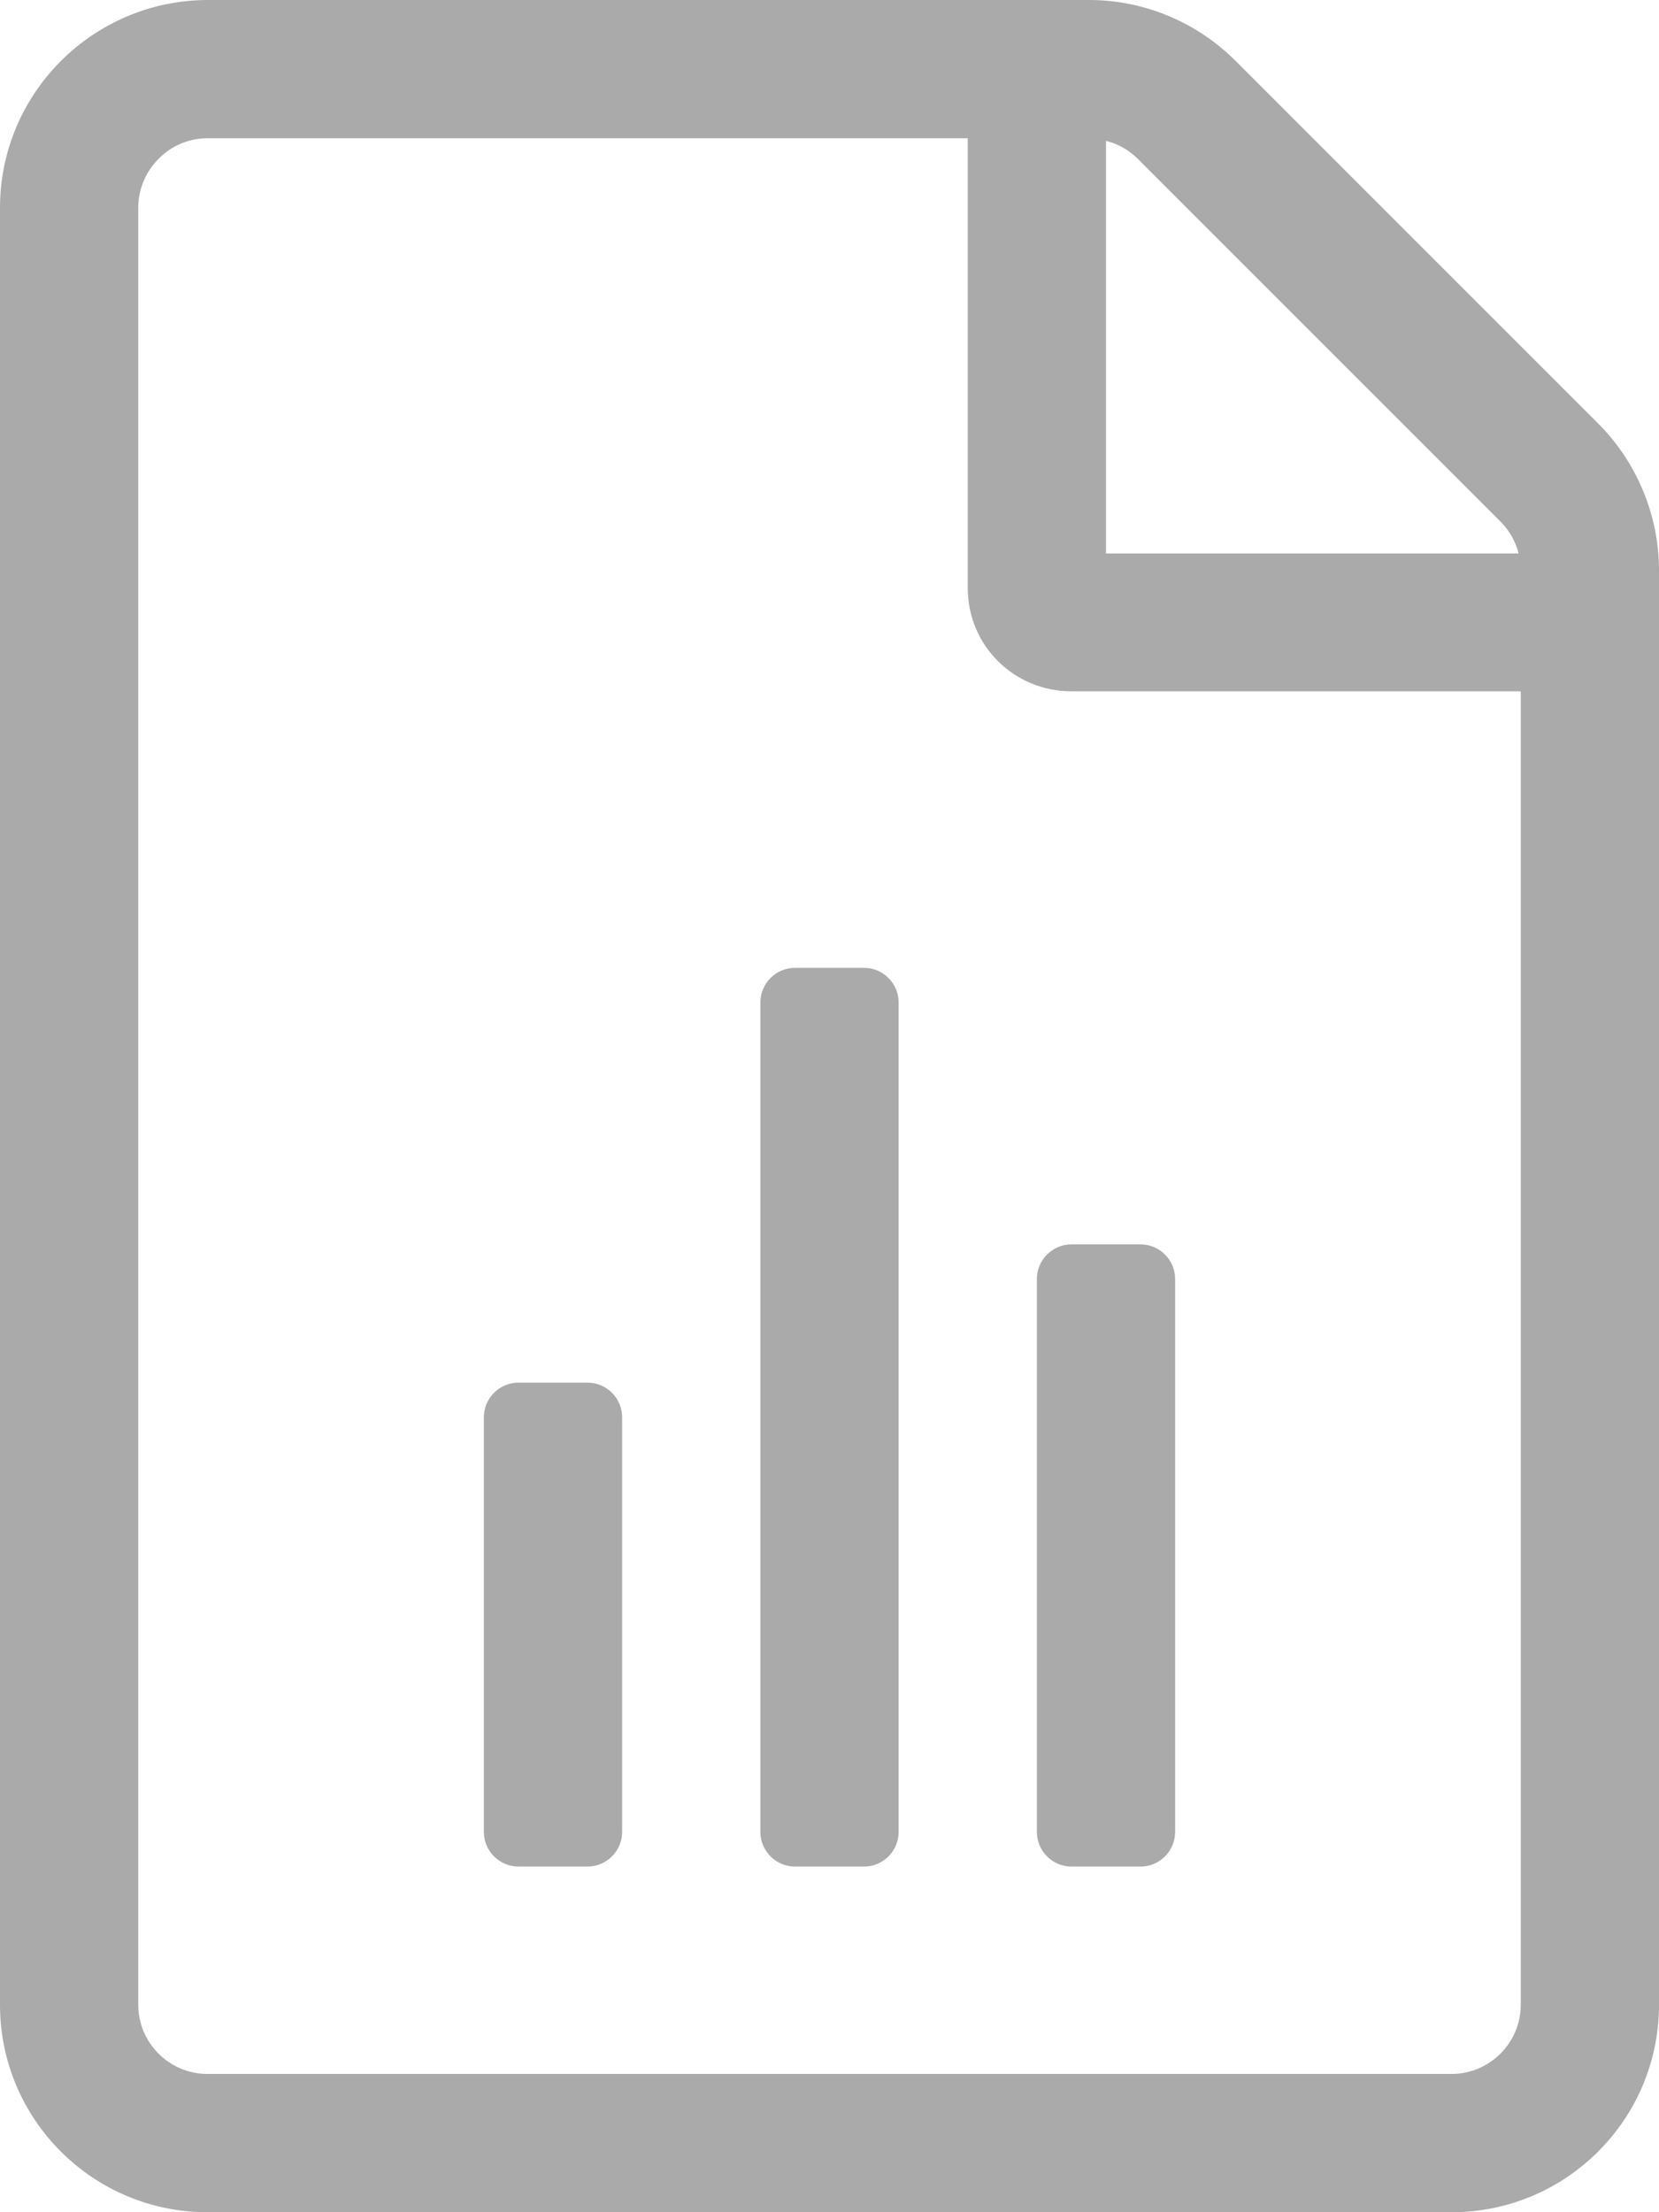
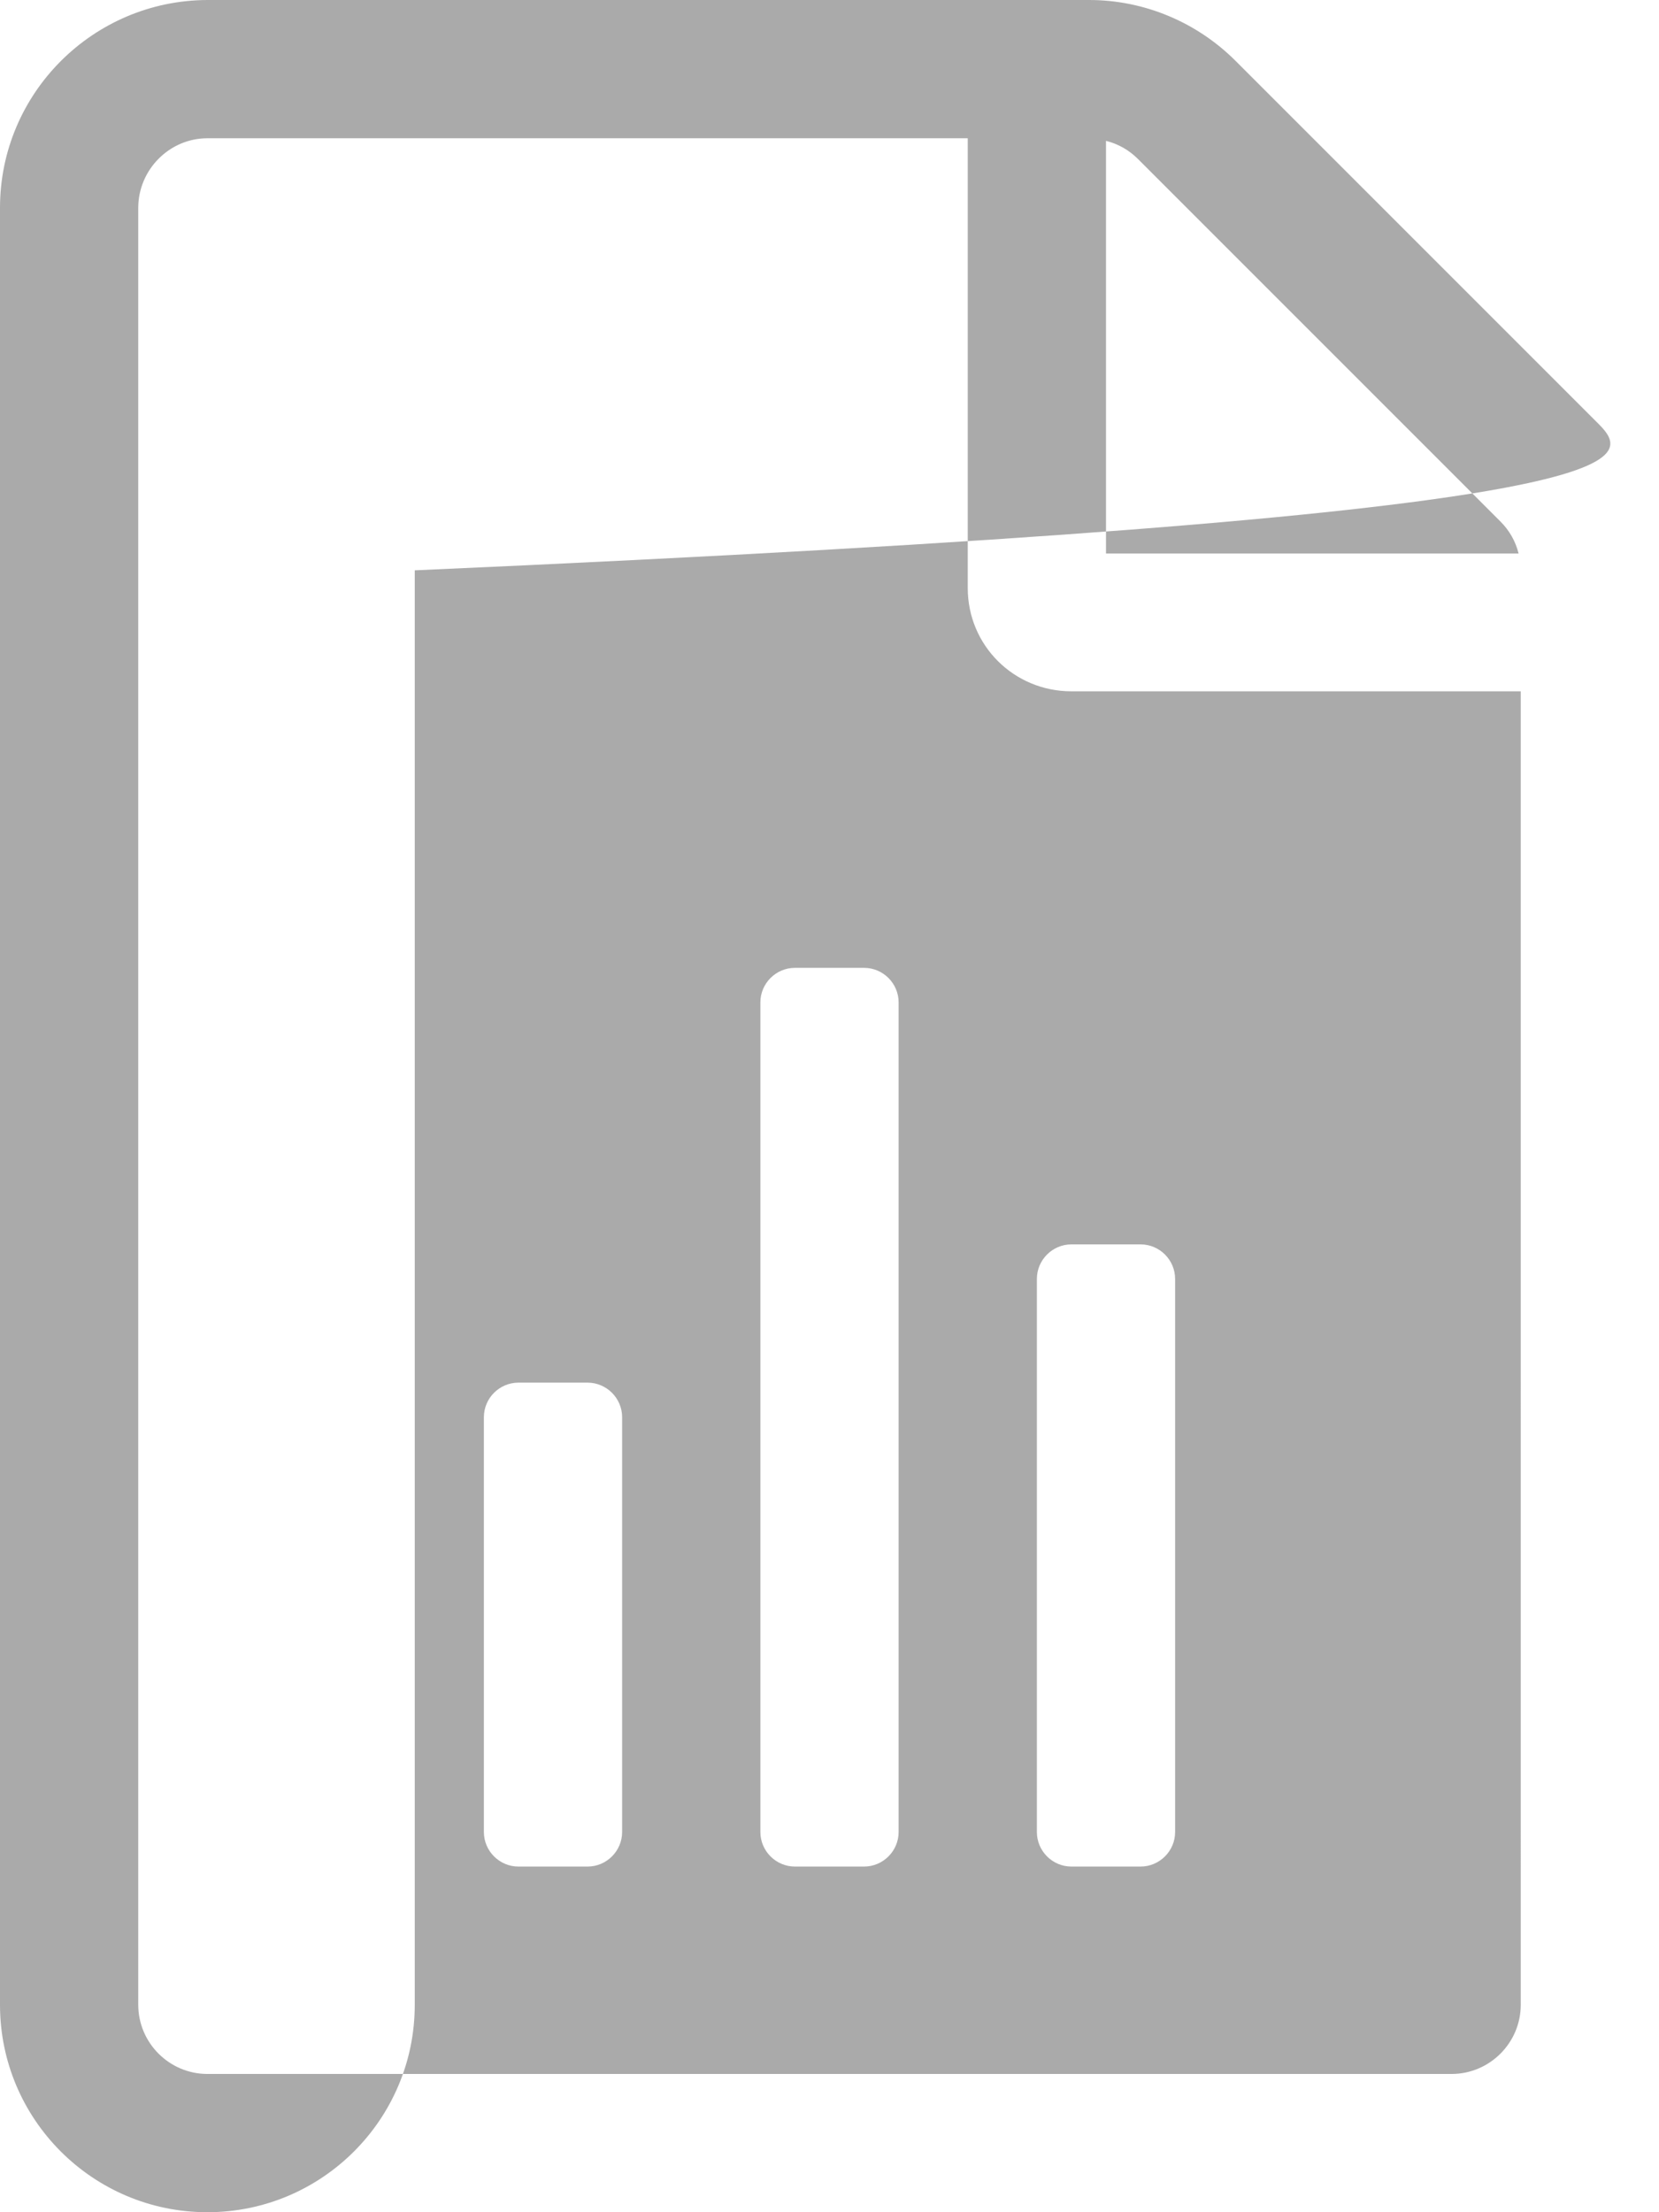
<svg xmlns="http://www.w3.org/2000/svg" version="1.1" id="Layer_1" x="0px" y="0px" viewBox="0 0 384 512" style="enable-background:new 0 0 384 512;" xml:space="preserve">
  <style type="text/css">
	.st0{fill:#AAAAAA;}
</style>
-   <path class="st0" d="M136,320h-16c-4.4,0-8,3.6-8,8v96c0,4.4,3.6,8,8,8h16c4.4,0,8-3.6,8-8v-96C144,323.6,140.4,320,136,320z   M200,224h-16c-4.4,0-8,3.6-8,8v192c0,4.4,3.6,8,8,8h16c4.4,0,8-3.6,8-8V232C208,227.6,204.4,224,200,224z M240,296v128  c0,4.4,3.6,8,8,8h16c4.4,0,8-3.6,8-8V296c0-4.4-3.6-8-8-8h-16C243.6,288,240,291.6,240,296z M369.9,98L286,14.1  C277,5.1,264.8,0,252.1,0H48C21.5,0.1,0,21.6,0,48.1V464c0,26.5,21.5,48,48,48h288c26.5,0,48-21.5,48-48V132  C384,119.3,378.9,107,369.9,98L369.9,98z M256,32.6c2.8,0.7,5.3,2.1,7.4,4.2l83.9,83.9c2.1,2.1,3.5,4.6,4.2,7.4H256V32.6z M352,464  c0,8.8-7.2,16-16,16H48c-8.8,0-16-7.2-16-16V48.1C32,39.3,39.2,32,48,32h176v104.1c0,13.3,10.7,23.9,24,23.9h104V464z" />
+   <path class="st0" d="M136,320h-16c-4.4,0-8,3.6-8,8v96c0,4.4,3.6,8,8,8h16c4.4,0,8-3.6,8-8v-96C144,323.6,140.4,320,136,320z   M200,224h-16c-4.4,0-8,3.6-8,8v192c0,4.4,3.6,8,8,8h16c4.4,0,8-3.6,8-8V232C208,227.6,204.4,224,200,224z M240,296v128  c0,4.4,3.6,8,8,8h16c4.4,0,8-3.6,8-8V296c0-4.4-3.6-8-8-8h-16C243.6,288,240,291.6,240,296z M369.9,98L286,14.1  C277,5.1,264.8,0,252.1,0H48C21.5,0.1,0,21.6,0,48.1V464c0,26.5,21.5,48,48,48c26.5,0,48-21.5,48-48V132  C384,119.3,378.9,107,369.9,98L369.9,98z M256,32.6c2.8,0.7,5.3,2.1,7.4,4.2l83.9,83.9c2.1,2.1,3.5,4.6,4.2,7.4H256V32.6z M352,464  c0,8.8-7.2,16-16,16H48c-8.8,0-16-7.2-16-16V48.1C32,39.3,39.2,32,48,32h176v104.1c0,13.3,10.7,23.9,24,23.9h104V464z" />
</svg>